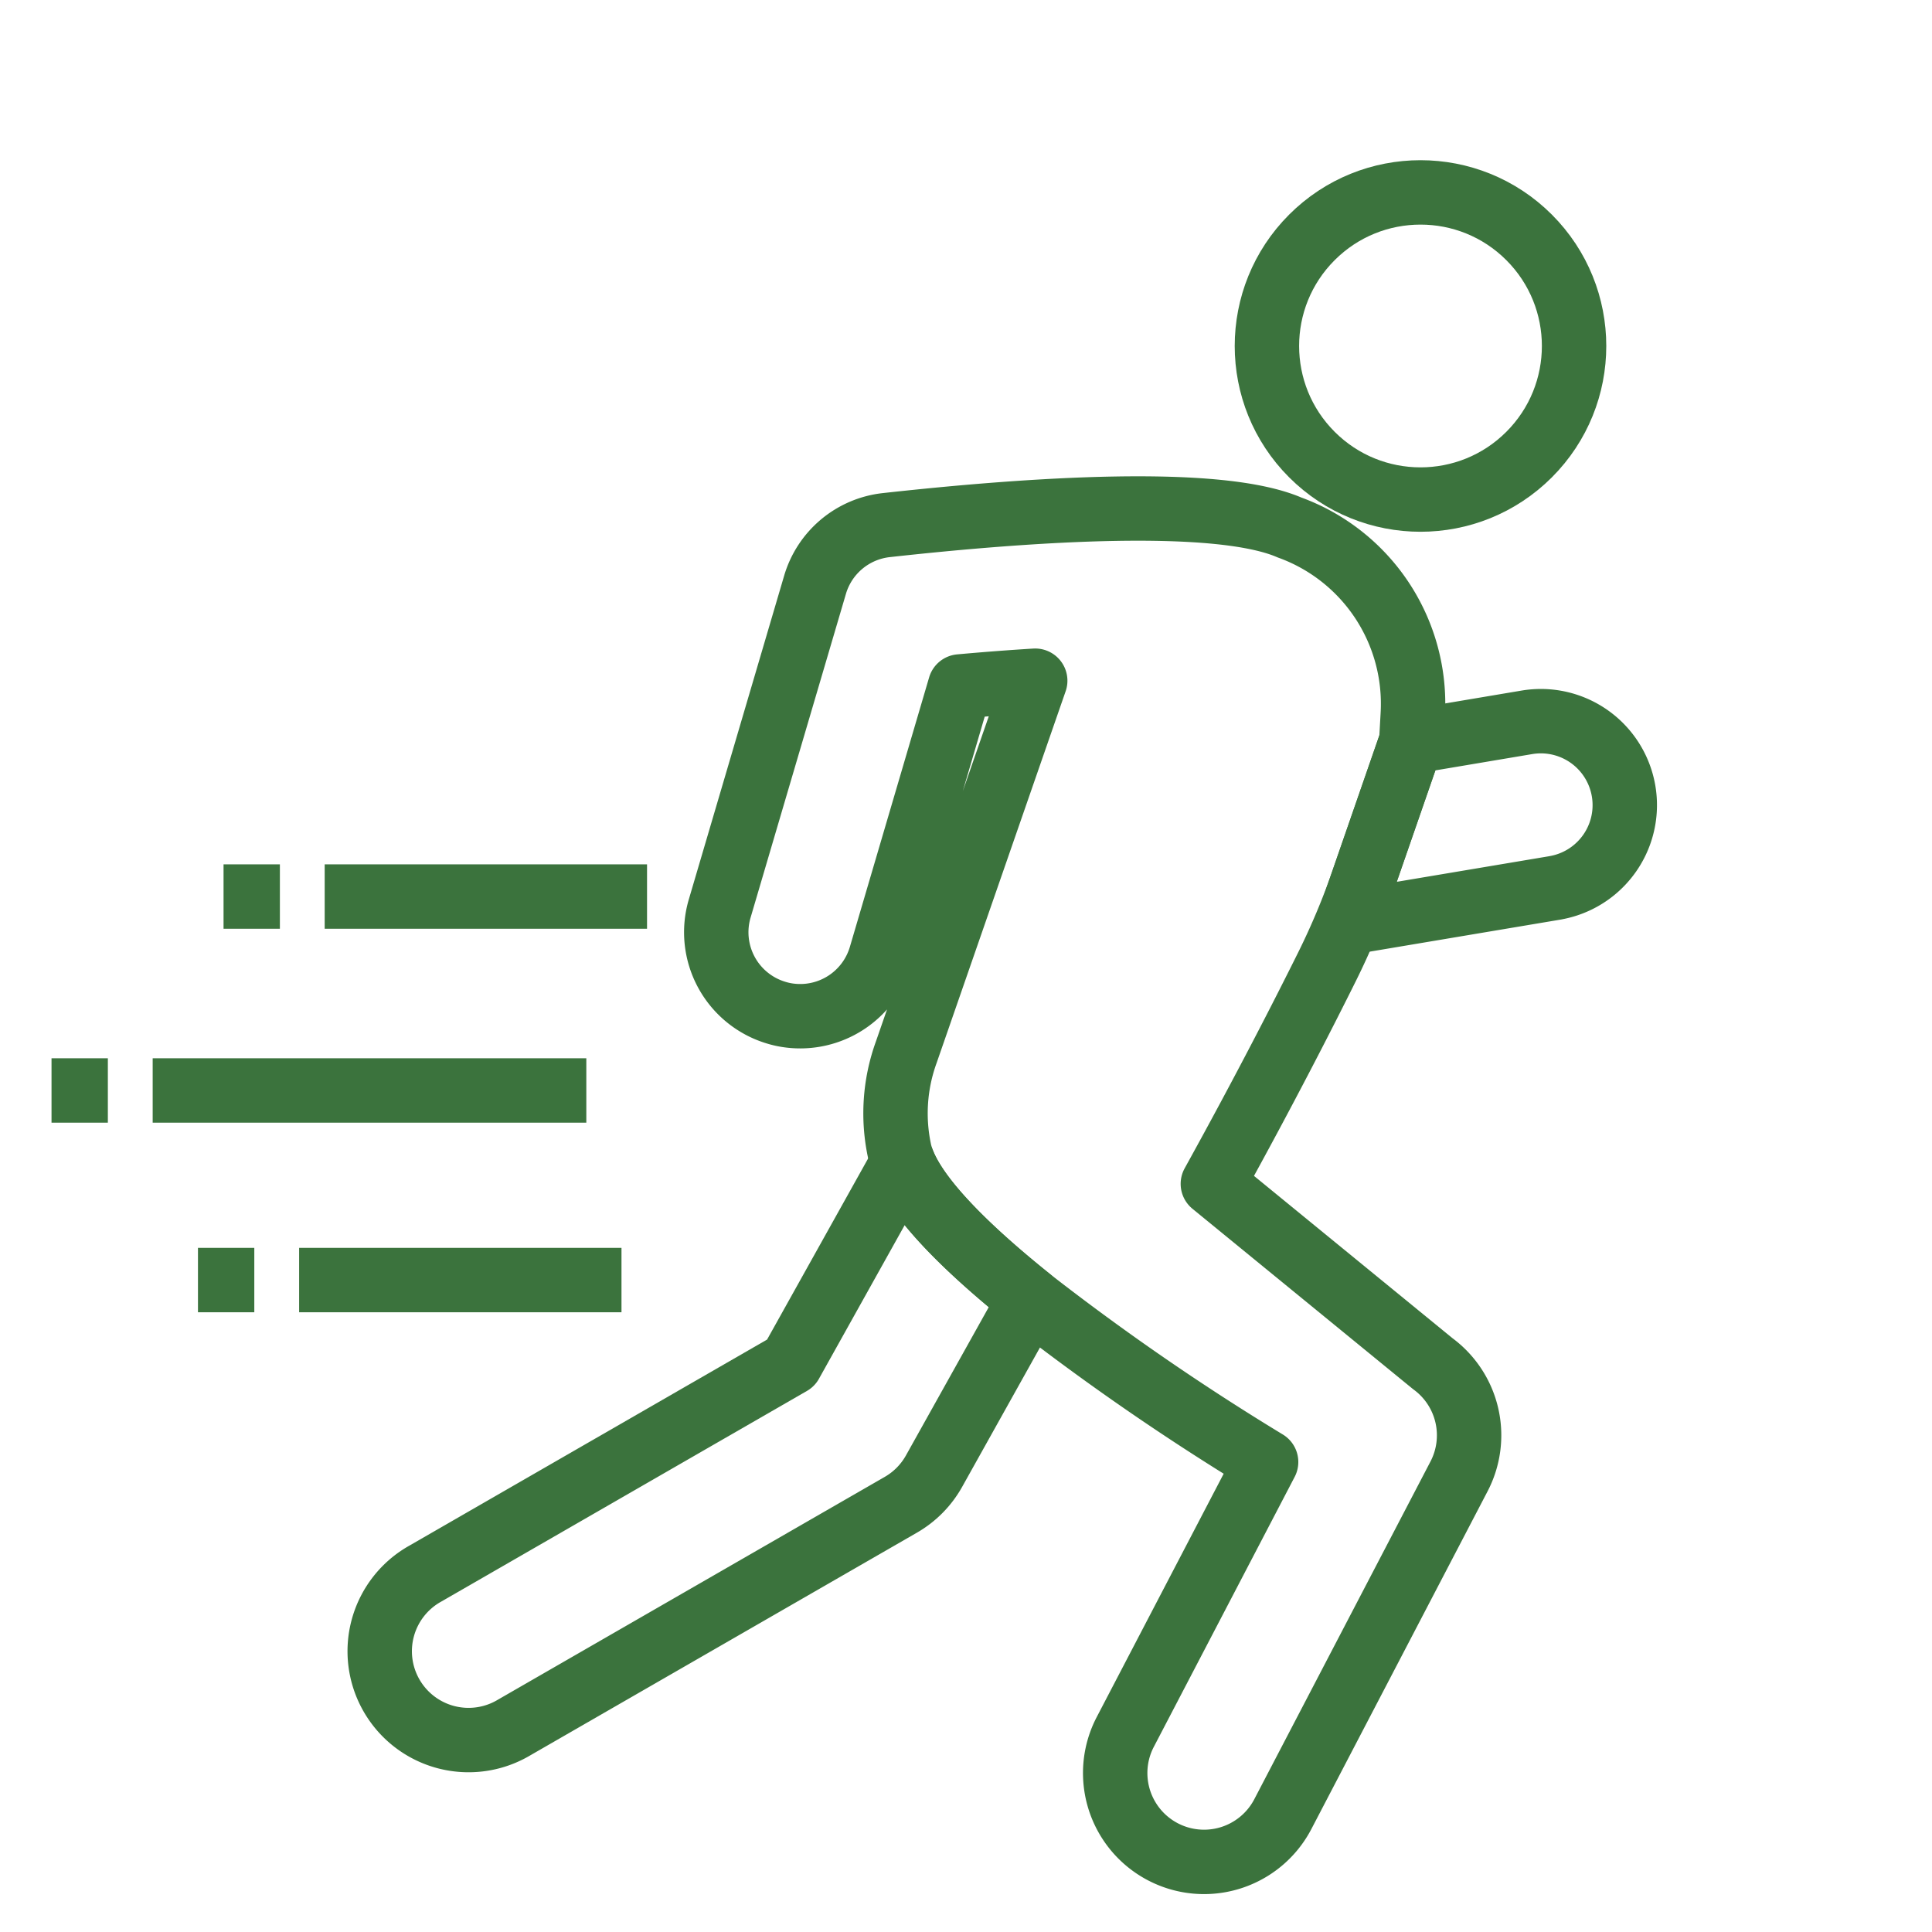
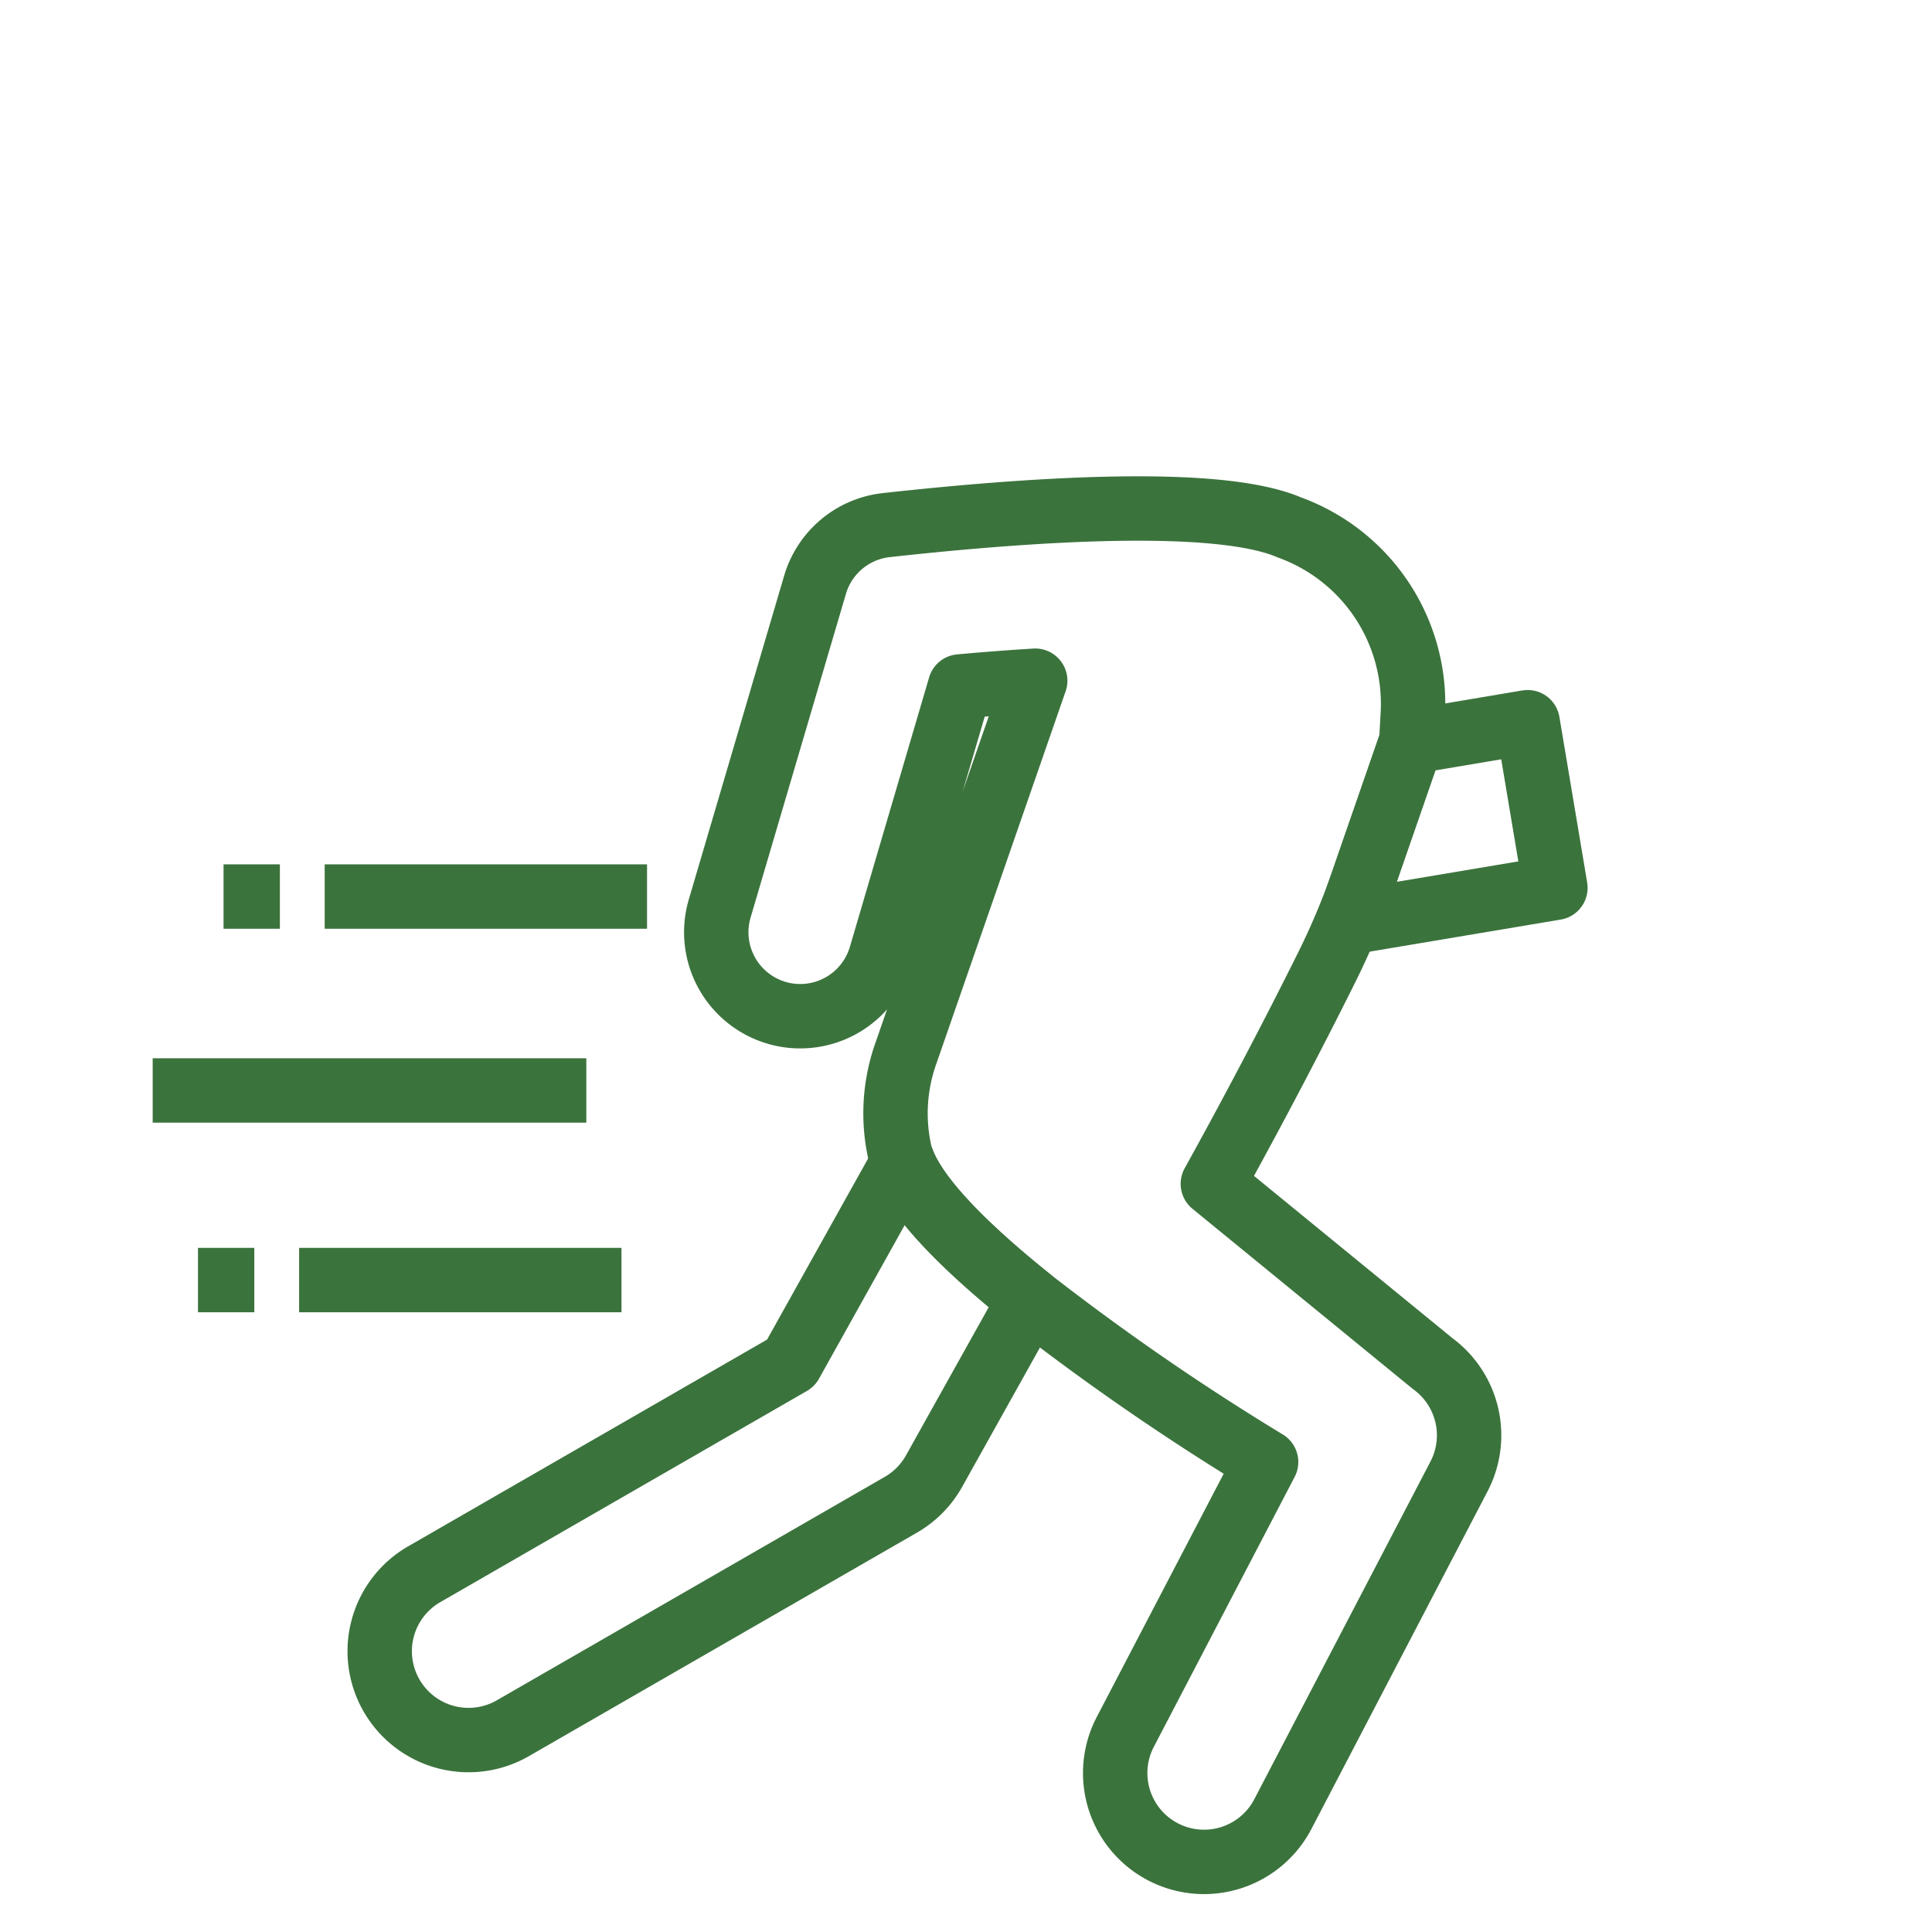
<svg xmlns="http://www.w3.org/2000/svg" width="75" height="75" viewBox="0 0 75 75">
  <defs>
    <clipPath id="clip-path">
      <rect id="Rectangle_1172" data-name="Rectangle 1172" width="61.82" height="66.251" fill="none" stroke="#3b733d" stroke-width="2.5" />
    </clipPath>
  </defs>
  <g id="Group_1516" data-name="Group 1516" transform="translate(-1262 -119)">
    <g id="Group_1514" data-name="Group 1514" transform="translate(400 -224)">
      <g id="Group_1441" data-name="Group 1441" transform="translate(566 -104)">
        <g id="Group_1387" data-name="Group 1387" transform="translate(-189)">
          <rect id="Rectangle_1272" data-name="Rectangle 1272" width="75" height="75" transform="translate(485 447)" fill="none" />
        </g>
      </g>
      <g id="Group_1515" data-name="Group 1515" transform="translate(-653.749 126.074)">
        <g id="Group_877" data-name="Group 877" transform="translate(1517.749 221.926)">
          <line id="Line_26" data-name="Line 26" x1="12.514" transform="translate(10.604 29.803)" fill="none" stroke="#3b733d" stroke-linejoin="round" stroke-width="2.5" />
          <line id="Line_27" data-name="Line 27" x1="2.187" transform="translate(6.678 29.803)" fill="none" stroke="#3b733d" stroke-linejoin="round" stroke-width="2.5" />
          <line id="Line_28" data-name="Line 28" x1="16.834" transform="translate(3.927 37.331)" fill="none" stroke="#3b733d" stroke-linejoin="round" stroke-width="2.5" />
          <g id="Group_878" data-name="Group 878" transform="translate(0 1.749)">
            <g id="Group_877-2" data-name="Group 877" transform="translate(0 0)" clip-path="url(#clip-path)">
-               <line id="Line_29" data-name="Line 29" x1="2.187" transform="translate(0 35.582)" fill="none" stroke="#3b733d" stroke-linejoin="round" stroke-width="2.5" />
-             </g>
+               </g>
          </g>
          <line id="Line_30" data-name="Line 30" x1="12.514" transform="translate(9.612 44.692)" fill="none" stroke="#3b733d" stroke-linejoin="round" stroke-width="2.5" />
          <line id="Line_31" data-name="Line 31" x1="2.187" transform="translate(5.685 44.692)" fill="none" stroke="#3b733d" stroke-linejoin="round" stroke-width="2.5" />
          <g id="Group_880" data-name="Group 880" transform="translate(12.783 0)">
            <g id="Group_882" data-name="Group 882">
-               <path id="Path_2763" data-name="Path 2763" d="M2260.9,956.954l-8.032,1.349,2.432-7.017,4.522-.761a3.259,3.259,0,0,1,1.078,6.428Z" transform="translate(-2215.302 -927.489)" fill="none" stroke="#3b733d" stroke-linecap="round" stroke-linejoin="round" stroke-width="2.5" />
+               <path id="Path_2763" data-name="Path 2763" d="M2260.9,956.954l-8.032,1.349,2.432-7.017,4.522-.761Z" transform="translate(-2215.302 -927.489)" fill="none" stroke="#3b733d" stroke-linecap="round" stroke-linejoin="round" stroke-width="2.5" />
              <path id="Path_2764" data-name="Path 2764" d="M597.18,1722.1l-3.725,6.671a3.441,3.441,0,0,1-1.291,1.307l-15.014,8.647a3.449,3.449,0,1,1-3.442-5.977l14.188-8.173,4.352-7.8C592.842,1718.3,594.855,1720.237,597.18,1722.1Z" transform="translate(-571.978 -1676.662)" fill="none" stroke="#3b733d" stroke-linecap="round" stroke-linejoin="round" stroke-width="2.5" />
              <path id="Path_2765" data-name="Path 2765" d="M1183.472,618.972l-6.837,13.105a3.449,3.449,0,1,1-6.116-3.191l5.467-10.479a95.7,95.7,0,0,1-9.165-6.316c-2.325-1.865-4.337-3.807-4.932-5.324a3.151,3.151,0,0,1-.124-.387,6.966,6.966,0,0,1,.25-3.875l5.008-14.428c-.962.059-1.945.135-2.919.223l-3.077,10.463a3.26,3.26,0,0,1-3.533,2.313,3,3,0,0,1-.512-.108,3.258,3.258,0,0,1-2.208-4.046l3.7-12.563a3.255,3.255,0,0,1,2.765-2.322c5.633-.623,12.878-1.106,15.654.091a7.28,7.28,0,0,1,4.788,7.242l-.06,1.078-1.867,5.386a28.552,28.552,0,0,1-1.408,3.356c-.884,1.78-2.425,4.8-4.427,8.419l8.539,6.982A3.448,3.448,0,0,1,1183.472,618.972Z" transform="translate(-1141.619 -566.652)" fill="none" stroke="#3b733d" stroke-linecap="round" stroke-linejoin="round" stroke-width="2.5" />
-               <circle id="Ellipse_18" data-name="Ellipse 18" cx="5.962" cy="5.962" r="5.962" transform="translate(31.929 8.431) rotate(-45)" fill="none" stroke="#3b733d" stroke-linecap="round" stroke-linejoin="round" stroke-width="2.5" />
            </g>
          </g>
        </g>
      </g>
    </g>
  </g>
</svg>